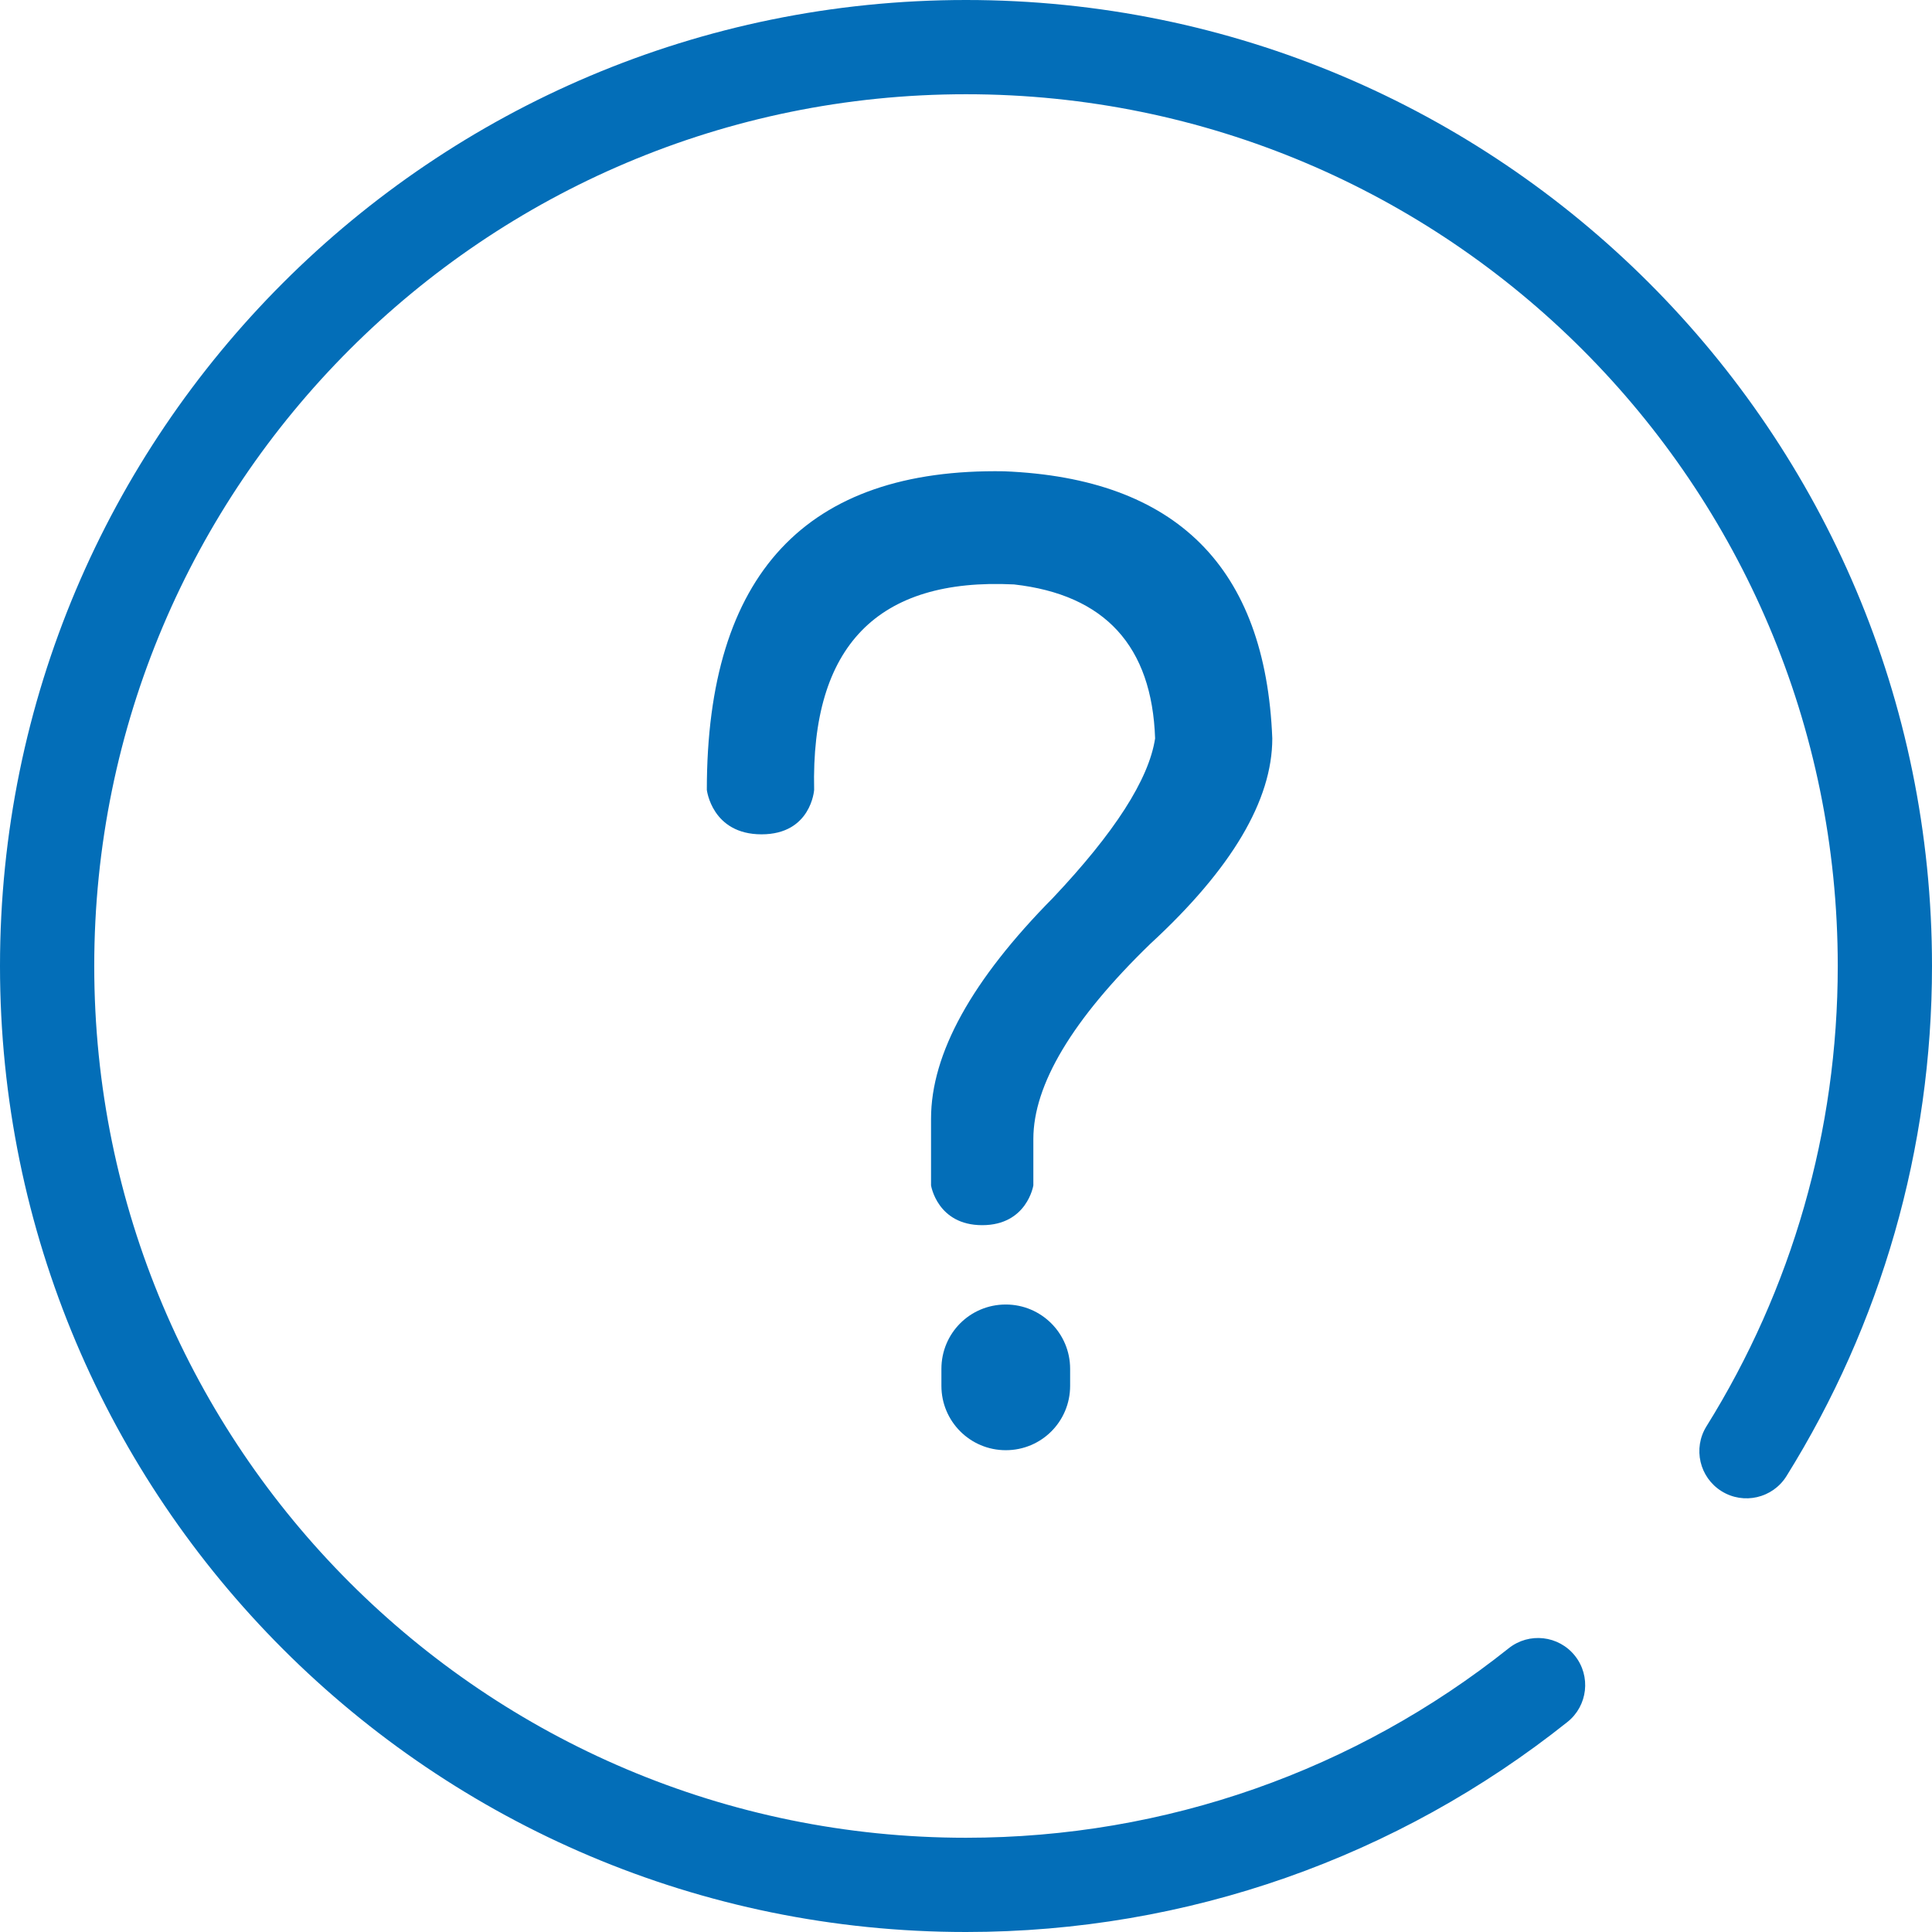
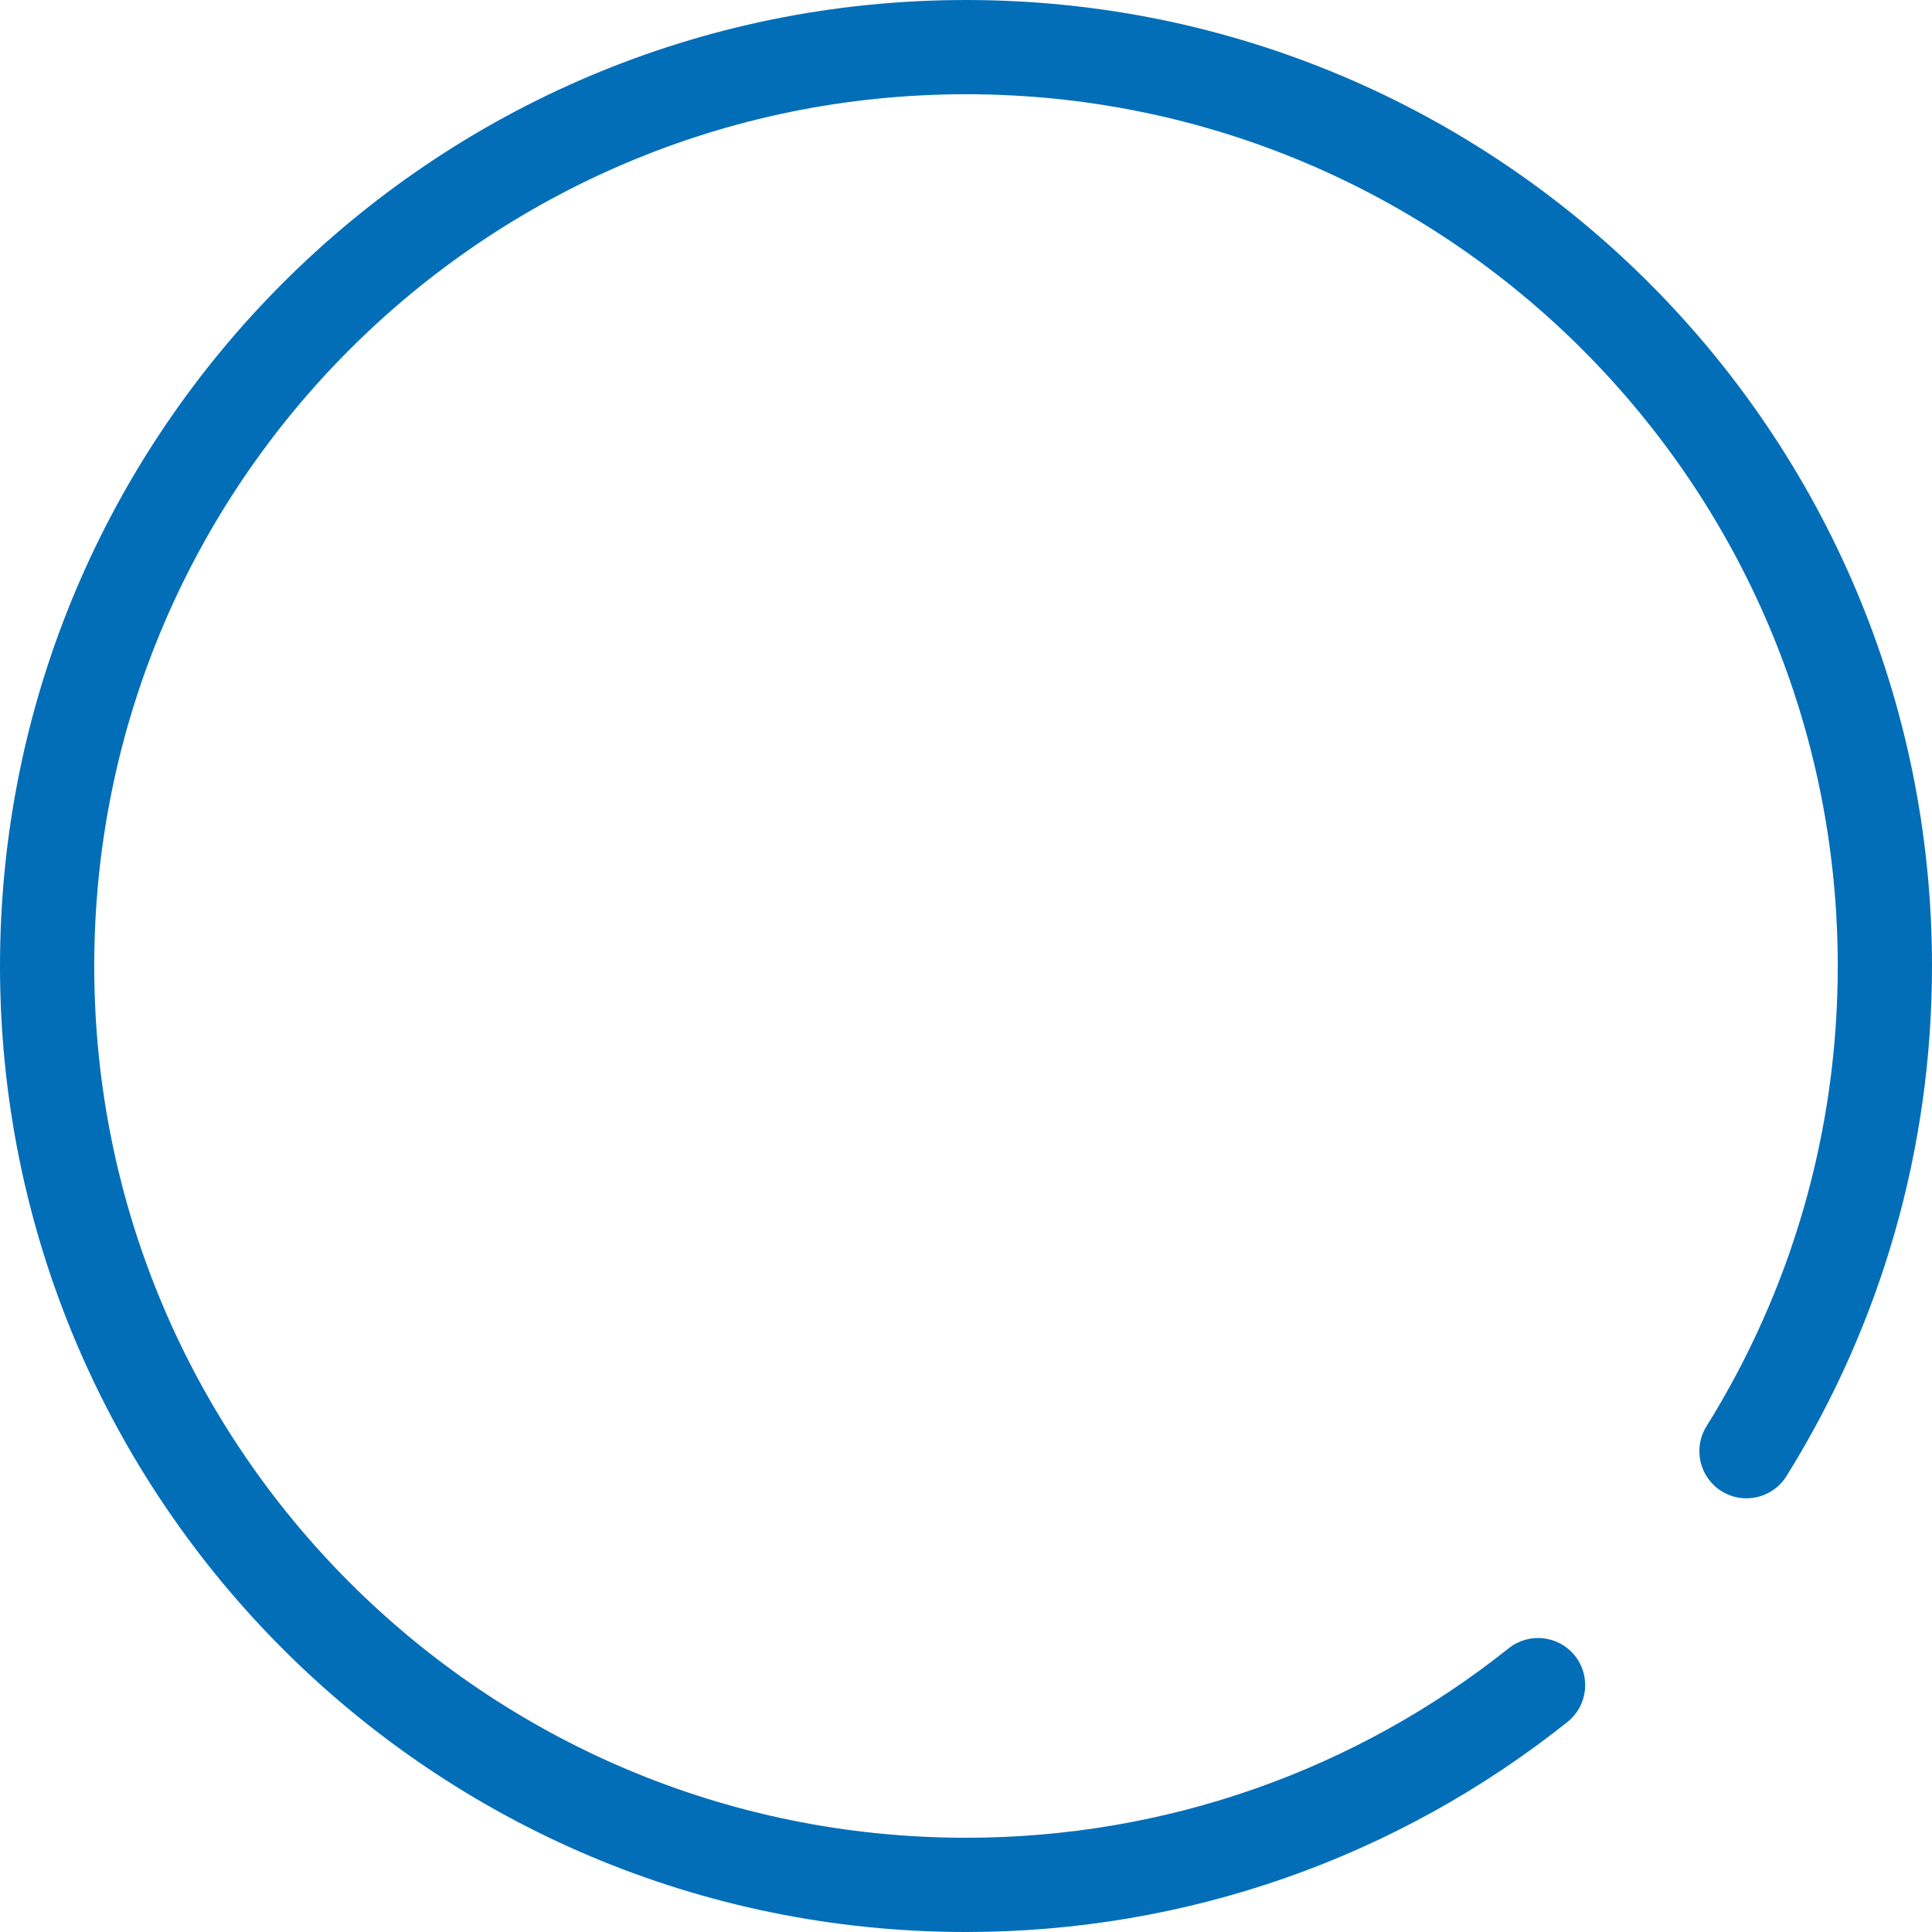
<svg xmlns="http://www.w3.org/2000/svg" t="1716956421839" class="icon" viewBox="0 0 1024 1024" version="1.1" p-id="55320" width="200" height="200">
-   <path d="M1024 512C1024 229.23 794.77 0 512 0 229.23 0 0 229.23 0 512 0 794.77 229.23 1024 512 1024 629.411 1024 740.826 984.331 830.768 912.687 841.558 904.092 843.337 888.379 834.743 877.59 826.149 866.801 810.435 865.022 799.646 873.616 718.47 938.277 618.002 974.049 512 974.049 256.818 974.049 49.951 767.182 49.951 512 49.951 256.818 256.818 49.951 512 49.951 767.182 49.951 974.049 256.818 974.049 512 974.049 599.493 949.715 683.337 904.471 755.961 897.177 767.668 900.755 783.072 912.463 790.365 924.17 797.659 939.574 794.081 946.868 782.374 997.014 701.881 1024 608.898 1024 512Z" fill="#036EB8" p-id="55321" />
-   <path d="M533.079 691.419C551.918 691.419 567.19 706.674 567.19 725.511L567.19 734.542C567.19 753.371 552.049 768.635 533.079 768.635L533.079 768.635C514.24 768.635 498.967 753.379 498.967 734.542L498.967 725.511C498.967 706.682 514.108 691.419 533.079 691.419L533.079 691.419ZM374.634 418.655C374.634 418.655 377.309 442.211 403.632 442.211 429.955 442.211 431.512 418.655 431.512 418.655 429.768 342.381 465.108 306.162 537.456 309.76 585.612 315.197 610.563 342.381 612.231 391.391 608.894 413.218 590.618 441.441 558.084 475.901 515.008 519.475 493.471 558.491 493.471 592.951L493.471 628.289C493.471 628.289 496.776 649.366 520.582 649.366 544.389 649.366 547.694 628.289 547.694 628.289L547.694 603.744C547.694 574.961 568.322 540.342 609.653 500.286 652.88 460.47 674.341 424.092 674.341 391.391 670.777 300.726 623.531 253.474 532.223 249.796 427.189 248.037 374.634 304.323 374.634 418.655Z" fill="#036EB8" p-id="55322" />
+   <path d="M1024 512C1024 229.23 794.77 0 512 0 229.23 0 0 229.23 0 512 0 794.77 229.23 1024 512 1024 629.411 1024 740.826 984.331 830.768 912.687 841.558 904.092 843.337 888.379 834.743 877.59 826.149 866.801 810.435 865.022 799.646 873.616 718.47 938.277 618.002 974.049 512 974.049 256.818 974.049 49.951 767.182 49.951 512 49.951 256.818 256.818 49.951 512 49.951 767.182 49.951 974.049 256.818 974.049 512 974.049 599.493 949.715 683.337 904.471 755.961 897.177 767.668 900.755 783.072 912.463 790.365 924.17 797.659 939.574 794.081 946.868 782.374 997.014 701.881 1024 608.898 1024 512" fill="#036EB8" p-id="55321" />
</svg>